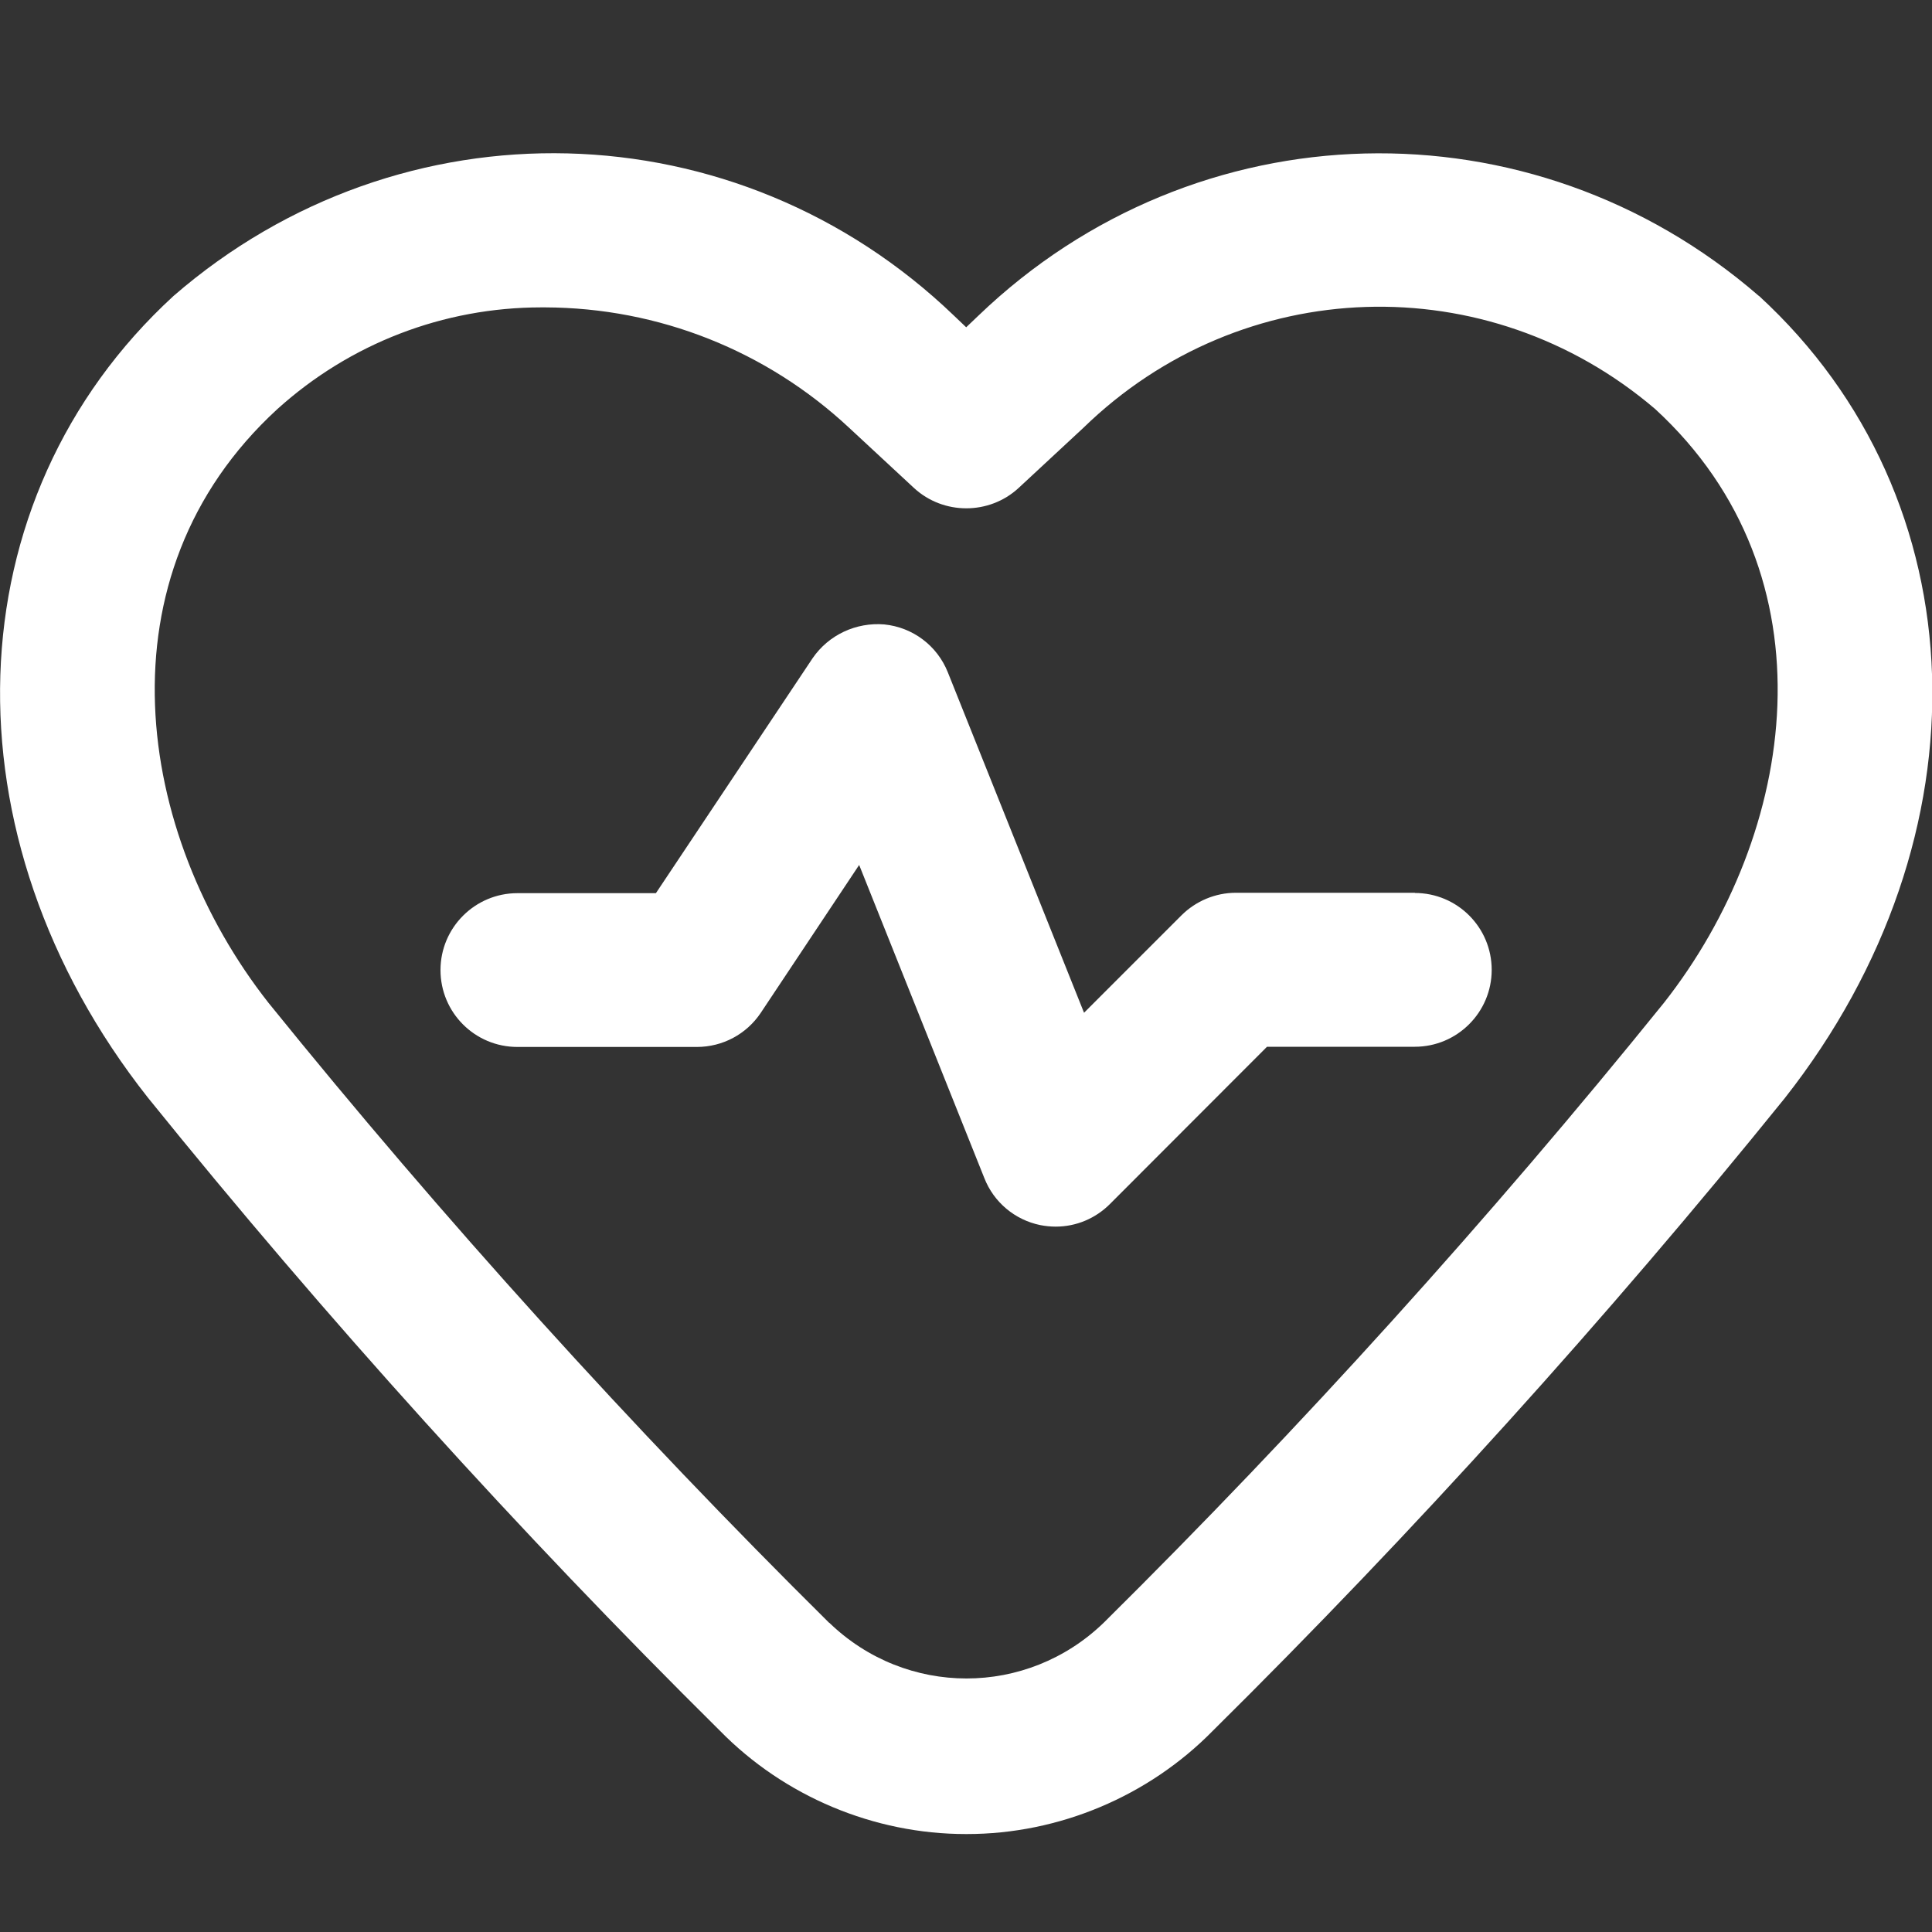
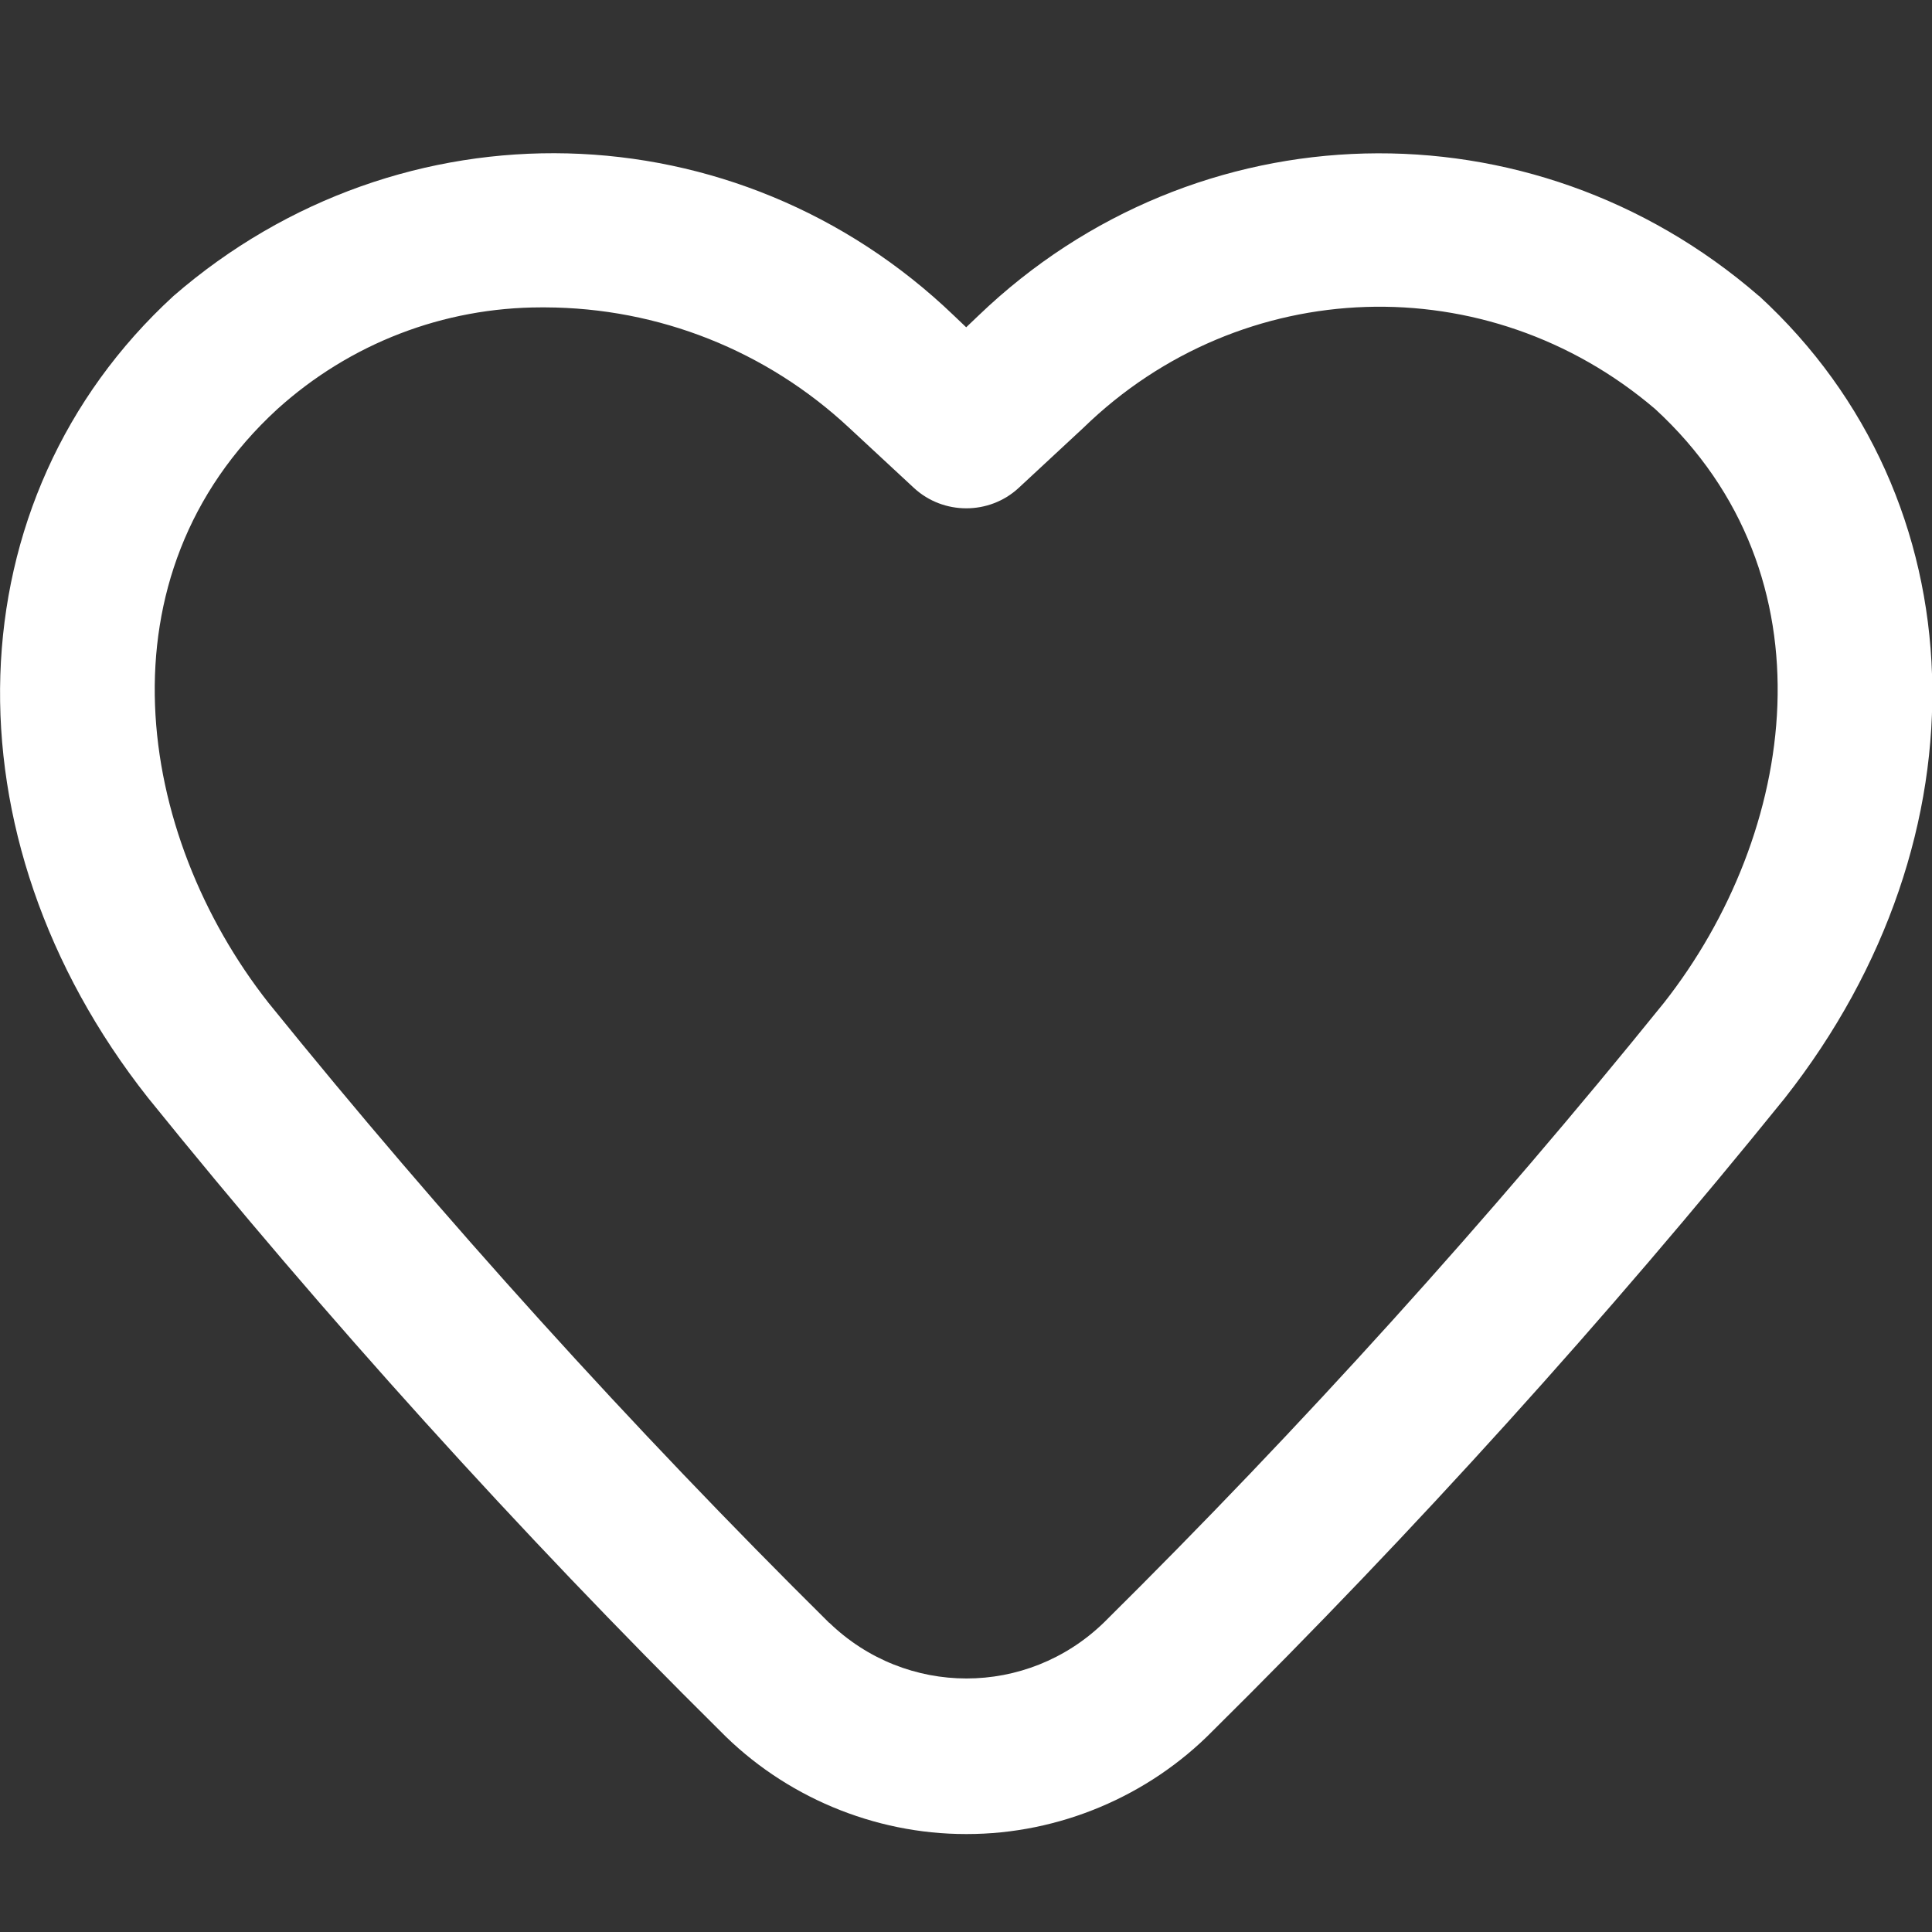
<svg xmlns="http://www.w3.org/2000/svg" id="uuid-bede6d4f-2d18-4e23-af7d-78869fac29be" data-name="Layer 1" viewBox="0 0 100 100">
  <rect x="0" y="0" width="100" height="100" fill="#333333" stroke="none" />
  <defs>
    <style>
      .uuid-4a19a358-7a30-487d-aa27-f1d762b45bdb {
        fill: #fff;
        stroke-width: 0px;
      }
    </style>
  </defs>
  <path class="uuid-4a19a358-7a30-487d-aa27-f1d762b45bdb" d="m91.03,15.31c-11.78-10.21-29.14-9.77-40.38,1.02l-.64.61-.63-.6c-11.25-10.81-28.61-11.25-40.4-1.02-11.45,10.51-12.01,27.96-1.32,41.5,9.22,11.42,19.18,22.44,29.6,32.76,3.33,3.4,7.97,5.35,12.73,5.35.02,0,.04,0,.06,0,4.76,0,9.39-1.95,12.72-5.34,10.43-10.32,20.39-21.34,29.61-32.75,10.66-13.55,10.11-31.01-1.33-41.52Zm-48.11,68.69c-10.22-10.12-19.99-20.92-29.02-32.09-6.88-8.74-8.94-22.11.45-30.73,3.76-3.4,8.6-5.27,13.67-5.27.07,0,.13,0,.2,0h0c5.87.02,11.46,2.24,15.75,6.25l3.34,3.1c1.52,1.4,3.89,1.4,5.41,0l3.36-3.12c8.19-7.97,20.91-8.38,29.59-.97,9.39,8.63,7.33,21.99.46,30.73-9.03,11.18-18.79,21.98-29,32.09-3.98,3.85-10.23,3.85-14.21,0Z" />
-   <path class="uuid-4a19a358-7a30-487d-aa27-f1d762b45bdb" d="m73.25,46.21h-9.29c-1.05,0-2.07.43-2.81,1.17l-5.04,5.04-7.05-17.62c-.55-1.38-1.81-2.33-3.29-2.48-1.46-.12-2.88.54-3.71,1.75l-8.11,12.16h-7.17c-2.19,0-3.98,1.78-3.98,3.98s1.78,3.98,3.98,3.98h9.29c1.33,0,2.57-.66,3.31-1.77l5.09-7.65,6.48,16.21c.49,1.25,1.58,2.16,2.89,2.43.26.05.53.08.8.08h0c1.06,0,2.06-.42,2.81-1.17l8.13-8.14h7.65c2.19,0,3.98-1.78,3.98-3.98s-1.78-3.98-3.98-3.98Z" />
</svg>